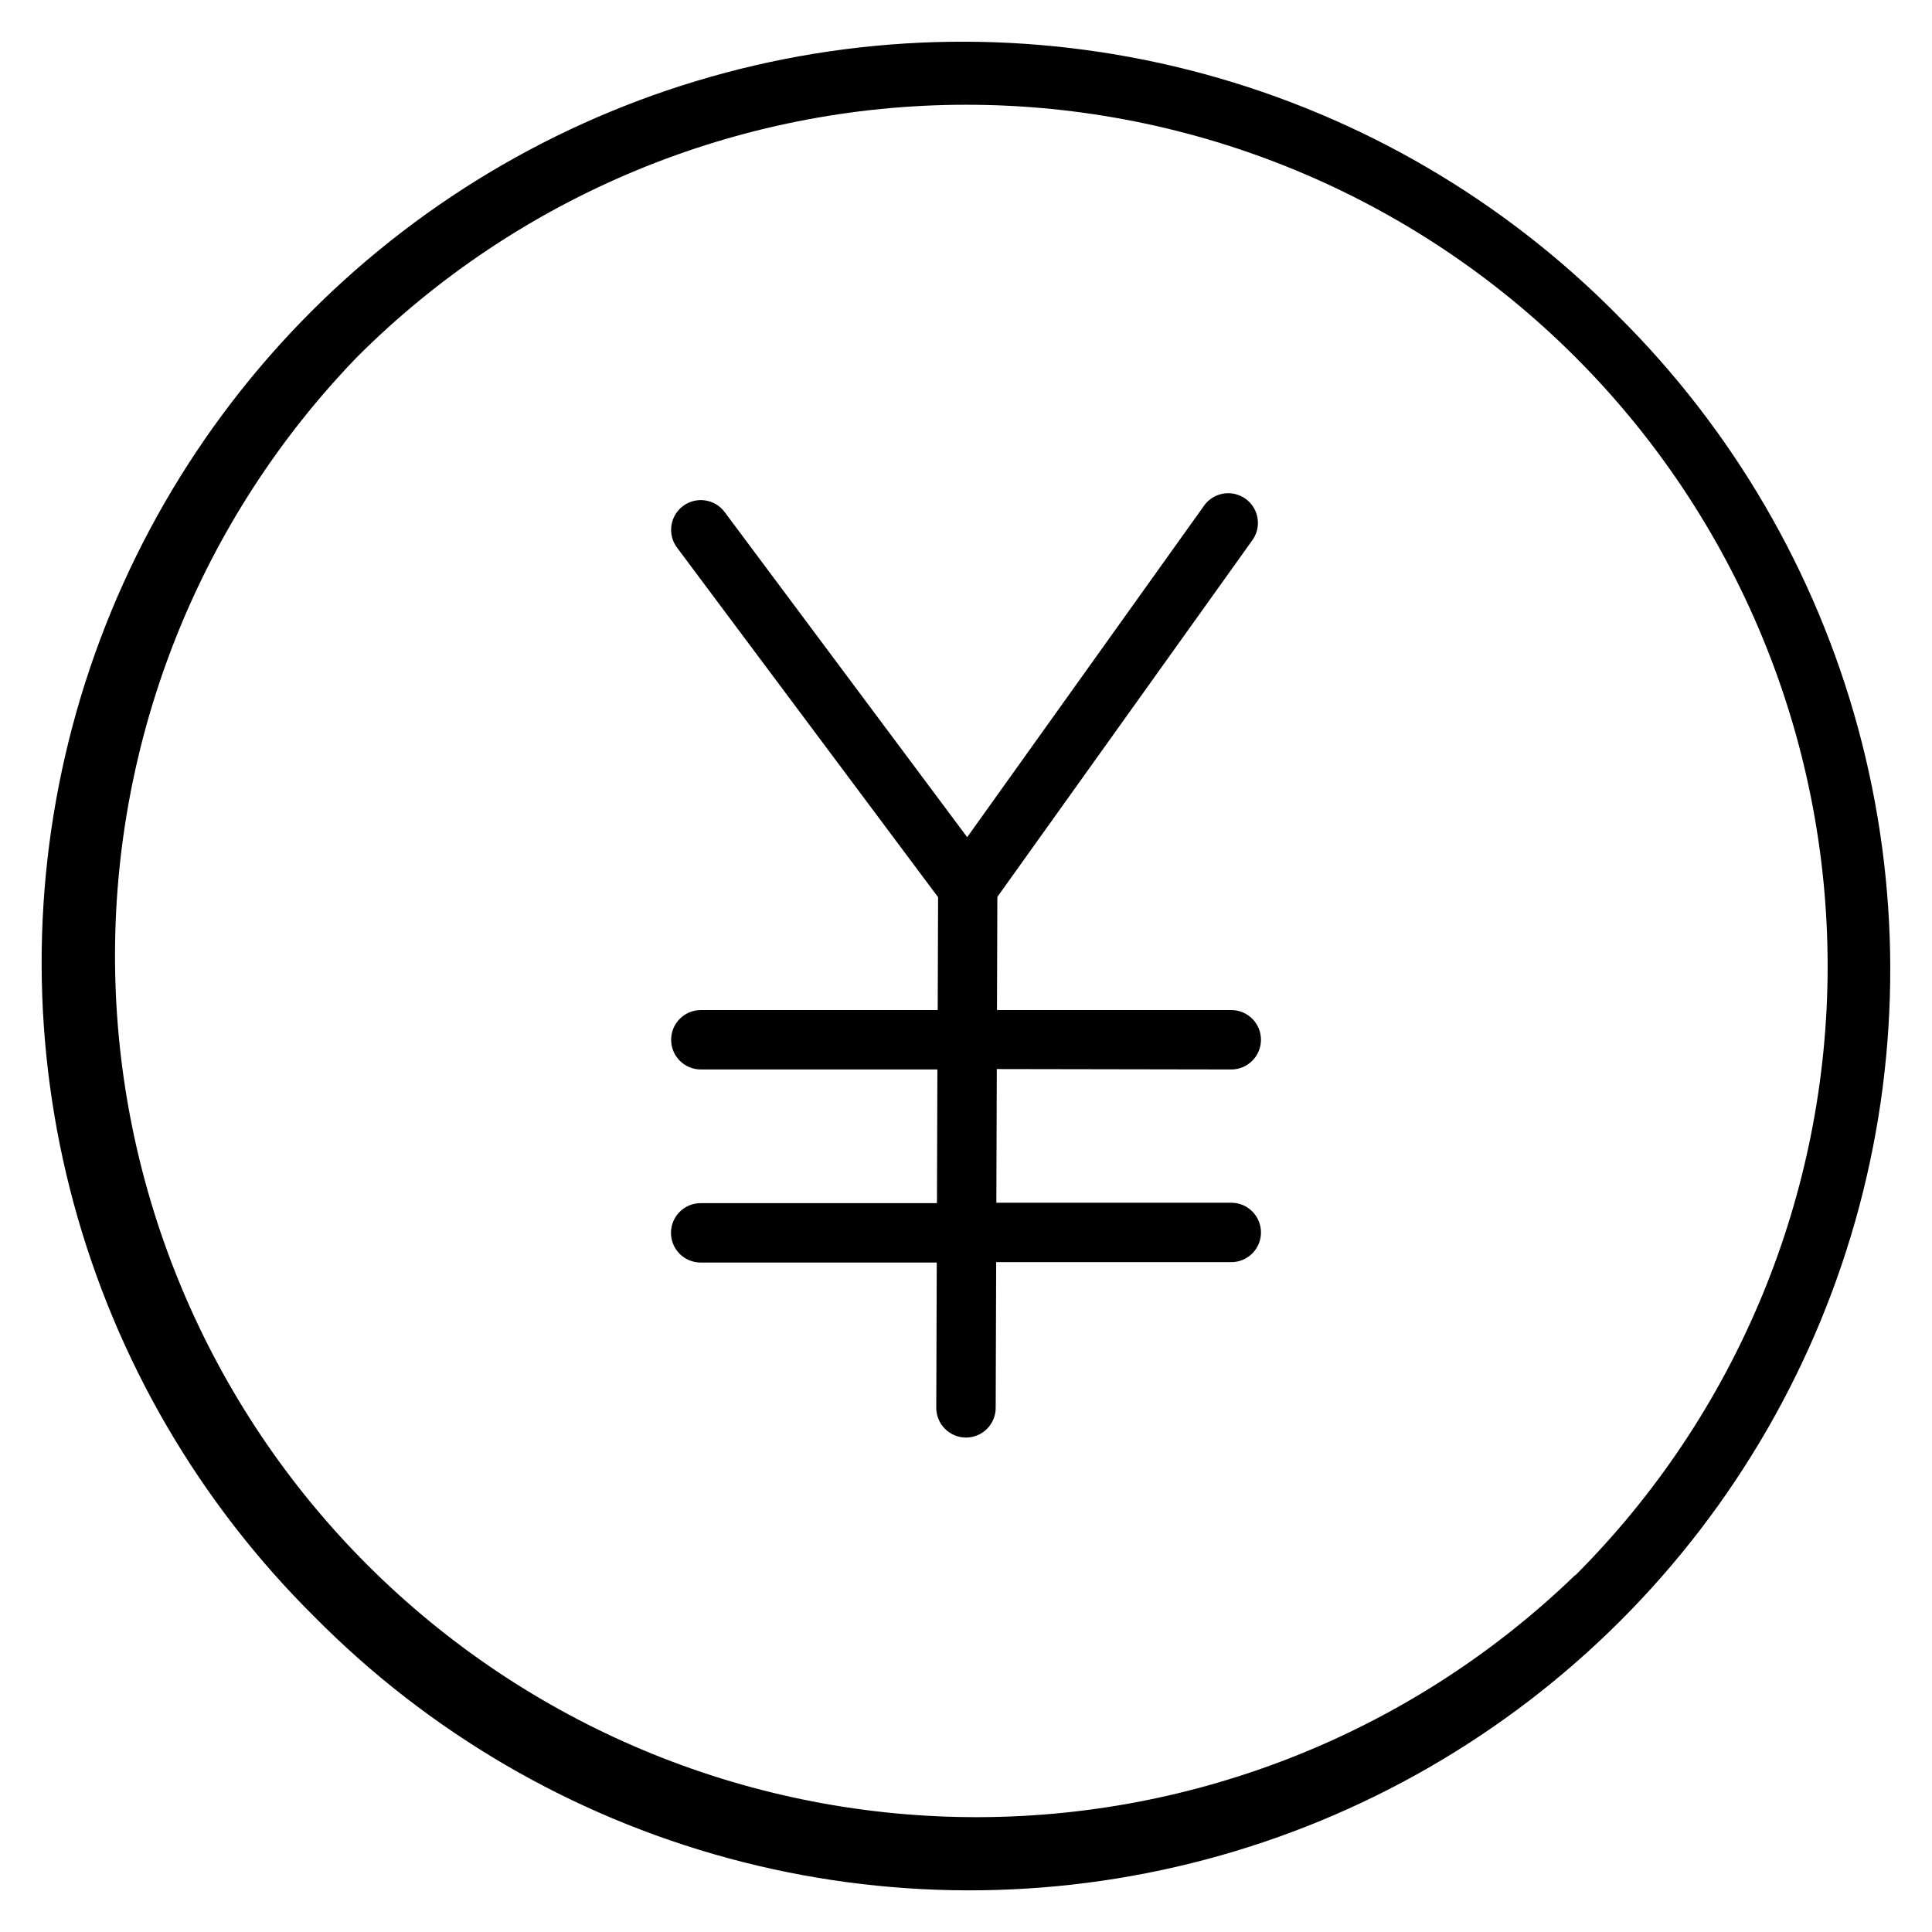
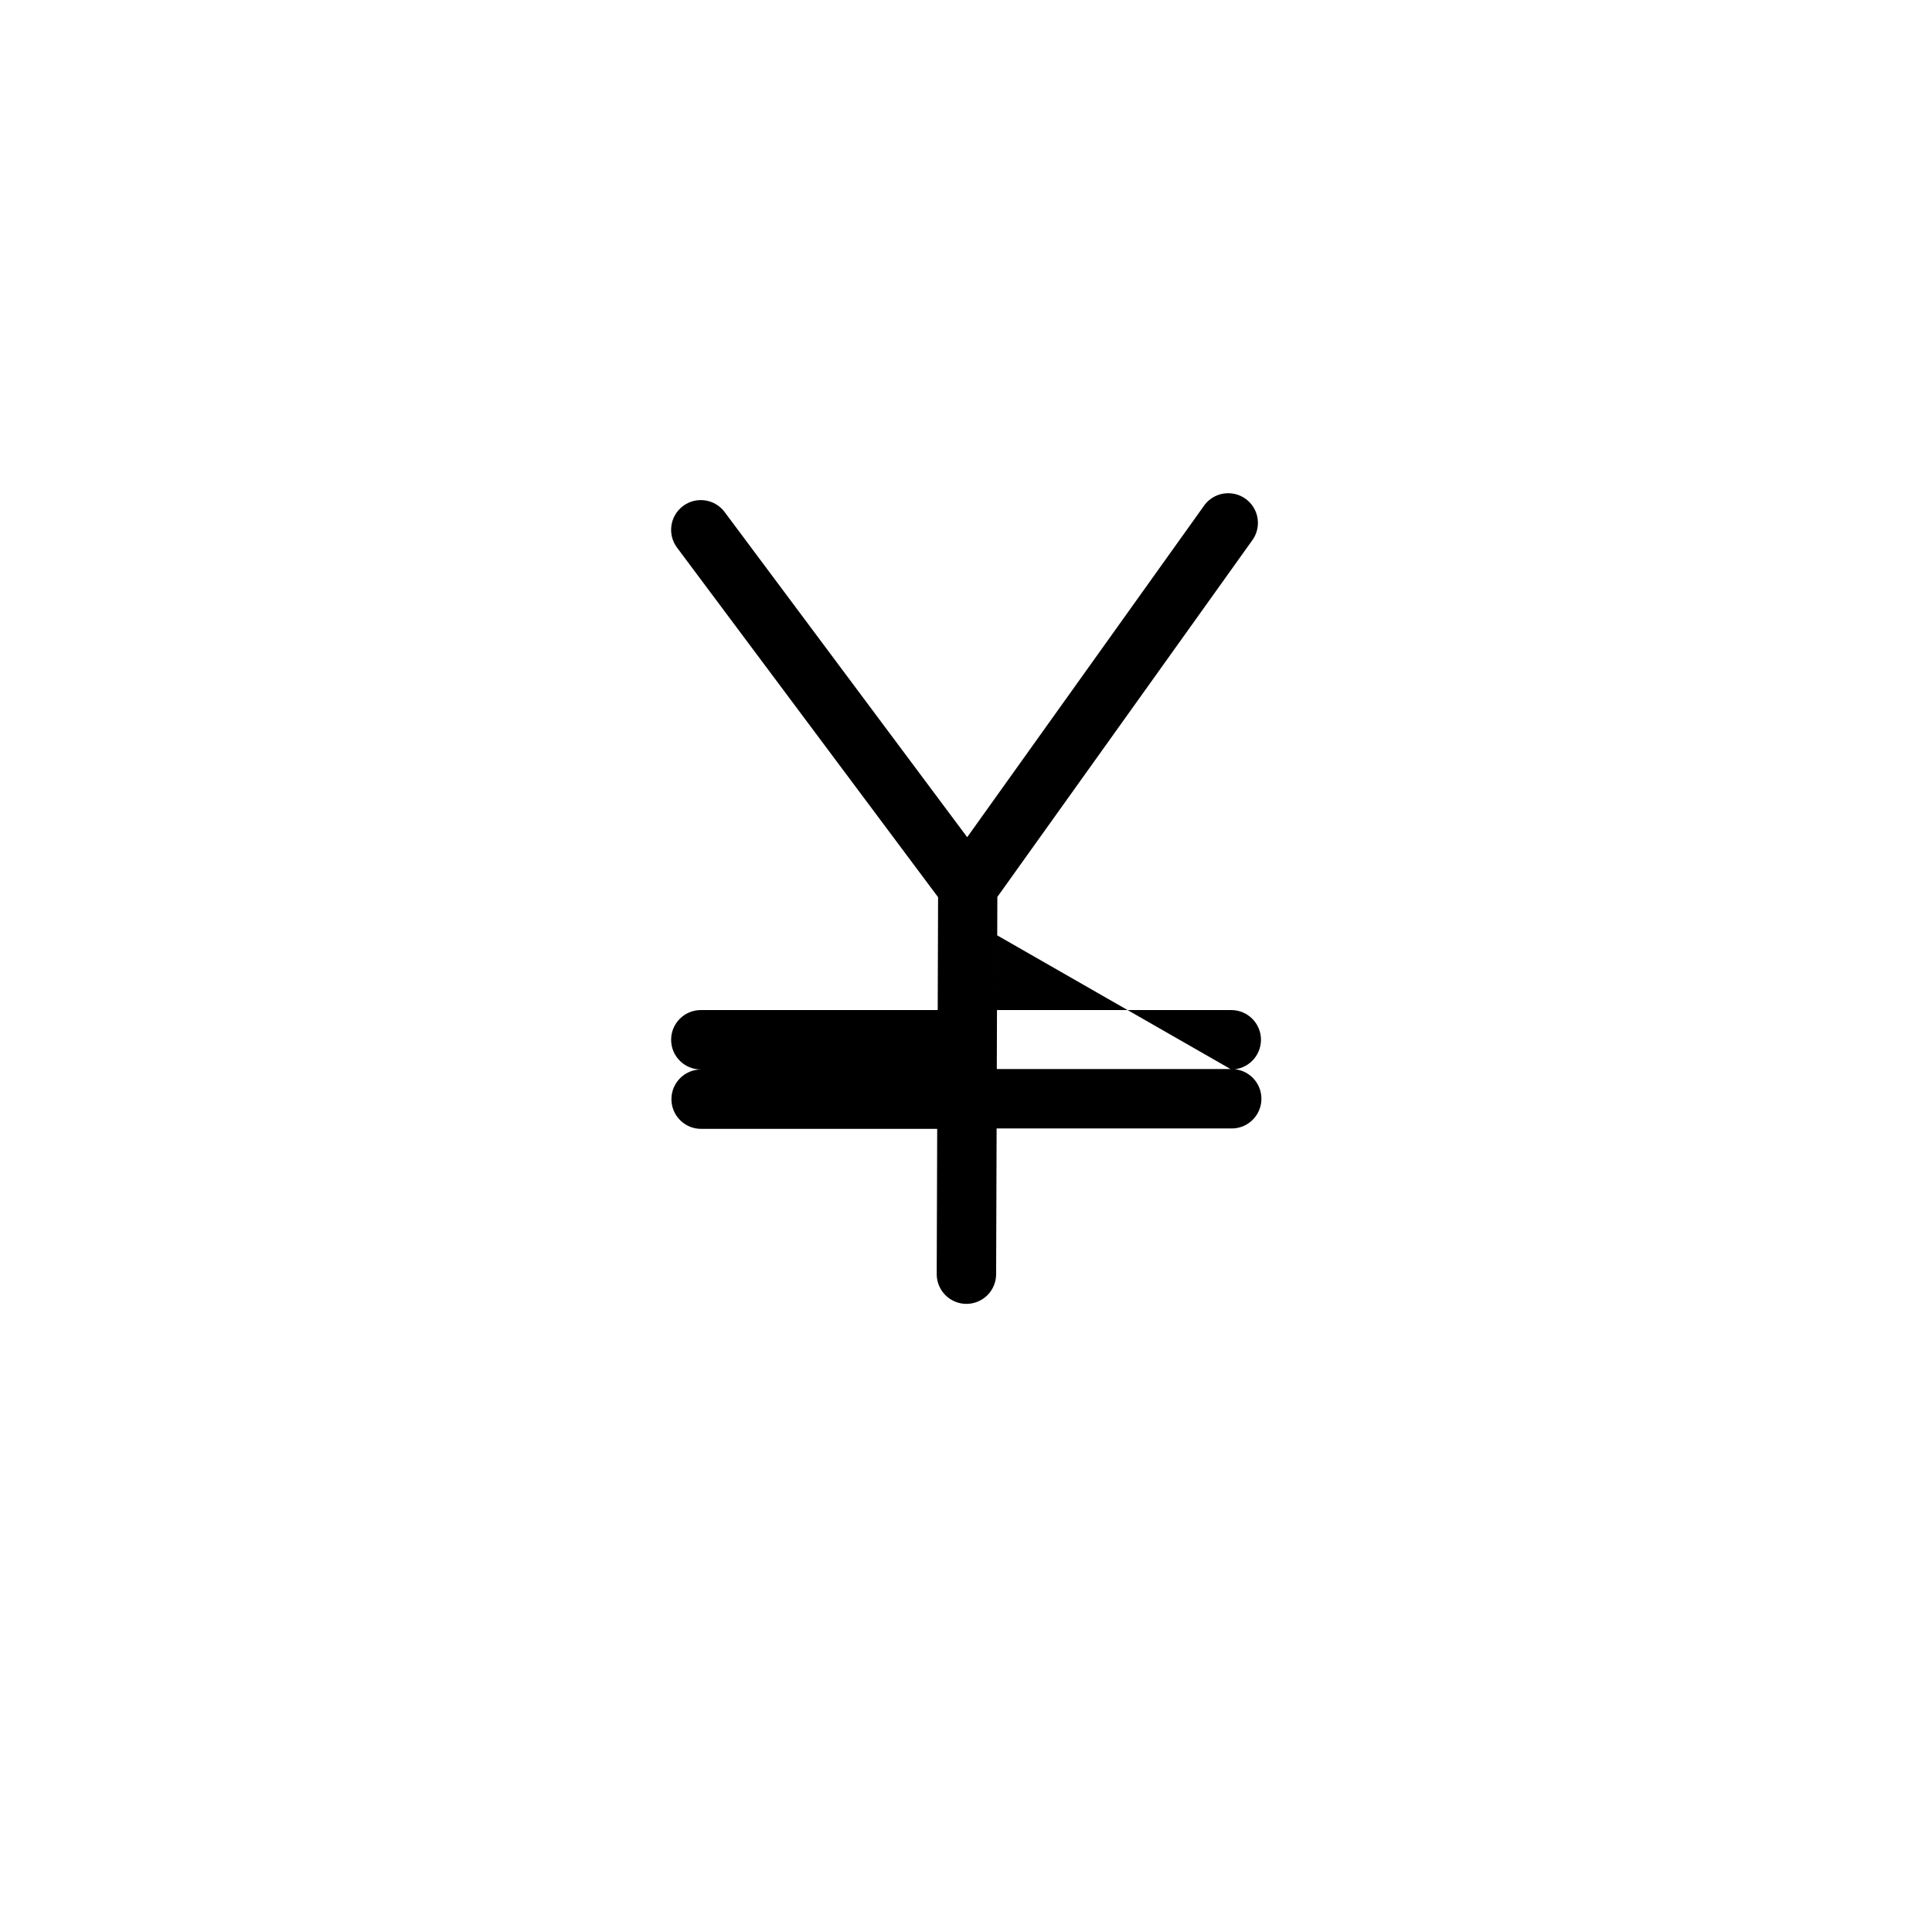
<svg xmlns="http://www.w3.org/2000/svg" fill="#000000" width="800px" height="800px" version="1.1" viewBox="144 144 512 512">
  <g>
-     <path d="m572.55 227.45c-30.234-30.559-68-52.586-109.48-63.855-41.48-11.273-85.203-11.391-126.74-0.34-41.539 11.051-79.422 32.879-109.82 63.273-30.395 30.395-52.223 68.277-63.273 109.82-11.051 41.535-10.934 85.258 0.34 126.74 11.27 41.477 33.297 79.242 63.855 109.48 30.23 30.555 67.996 52.582 109.48 63.855 41.477 11.27 85.199 11.387 126.74 0.336 41.535-11.051 79.418-32.879 109.81-63.273 30.395-30.395 52.223-68.277 63.273-109.81 11.051-41.539 10.934-85.262-0.336-126.74-11.273-41.48-33.301-79.246-63.855-109.48zm-11.129 333.98c-43.051 41.609-100.73 64.641-160.6 64.129-59.871-0.508-117.14-24.52-159.48-66.855-42.336-42.336-66.348-99.609-66.855-159.48-0.512-59.871 22.52-117.55 64.129-160.6 42.812-42.812 100.88-66.863 161.43-66.863s118.61 24.051 161.43 66.863 66.867 100.88 66.867 161.43-24.055 118.61-66.867 161.43z" />
-     <path d="m470.3 427.42c4.348 0 7.871-3.523 7.871-7.871 0-4.348-3.523-7.871-7.871-7.871h-62.09l0.098-29.984 67.375-94.258c1.328-1.688 1.906-3.848 1.602-5.977-0.305-2.125-1.465-4.035-3.211-5.285-1.75-1.25-3.934-1.734-6.043-1.332-2.113 0.398-3.969 1.641-5.141 3.445l-62.574 87.578-64.281-86.172c-2.606-3.484-7.539-4.199-11.023-1.594-3.481 2.602-4.195 7.535-1.594 11.02l69.184 92.645-0.098 29.914h-62.781 0.004c-4.348 0-7.871 3.523-7.871 7.871 0 4.348 3.523 7.871 7.871 7.871h62.691l-0.117 35.426h-62.613c-4.348 0-7.871 3.523-7.871 7.871s3.523 7.871 7.871 7.871h62.562l-0.129 38.504c0 2.09 0.832 4.09 2.309 5.566 1.477 1.477 3.477 2.309 5.566 2.309 2.086 0 4.09-0.832 5.566-2.309 1.477-1.477 2.305-3.477 2.305-5.566l0.129-38.613h62.309l-0.004 0.004c4.348 0 7.871-3.527 7.871-7.875s-3.523-7.871-7.871-7.871h-62.258l0.117-35.426z" />
+     <path d="m470.3 427.42c4.348 0 7.871-3.523 7.871-7.871 0-4.348-3.523-7.871-7.871-7.871h-62.09l0.098-29.984 67.375-94.258c1.328-1.688 1.906-3.848 1.602-5.977-0.305-2.125-1.465-4.035-3.211-5.285-1.75-1.25-3.934-1.734-6.043-1.332-2.113 0.398-3.969 1.641-5.141 3.445l-62.574 87.578-64.281-86.172c-2.606-3.484-7.539-4.199-11.023-1.594-3.481 2.602-4.195 7.535-1.594 11.02l69.184 92.645-0.098 29.914h-62.781 0.004c-4.348 0-7.871 3.523-7.871 7.871 0 4.348 3.523 7.871 7.871 7.871h62.691h-62.613c-4.348 0-7.871 3.523-7.871 7.871s3.523 7.871 7.871 7.871h62.562l-0.129 38.504c0 2.09 0.832 4.09 2.309 5.566 1.477 1.477 3.477 2.309 5.566 2.309 2.086 0 4.09-0.832 5.566-2.309 1.477-1.477 2.305-3.477 2.305-5.566l0.129-38.613h62.309l-0.004 0.004c4.348 0 7.871-3.527 7.871-7.875s-3.523-7.871-7.871-7.871h-62.258l0.117-35.426z" />
  </g>
</svg>